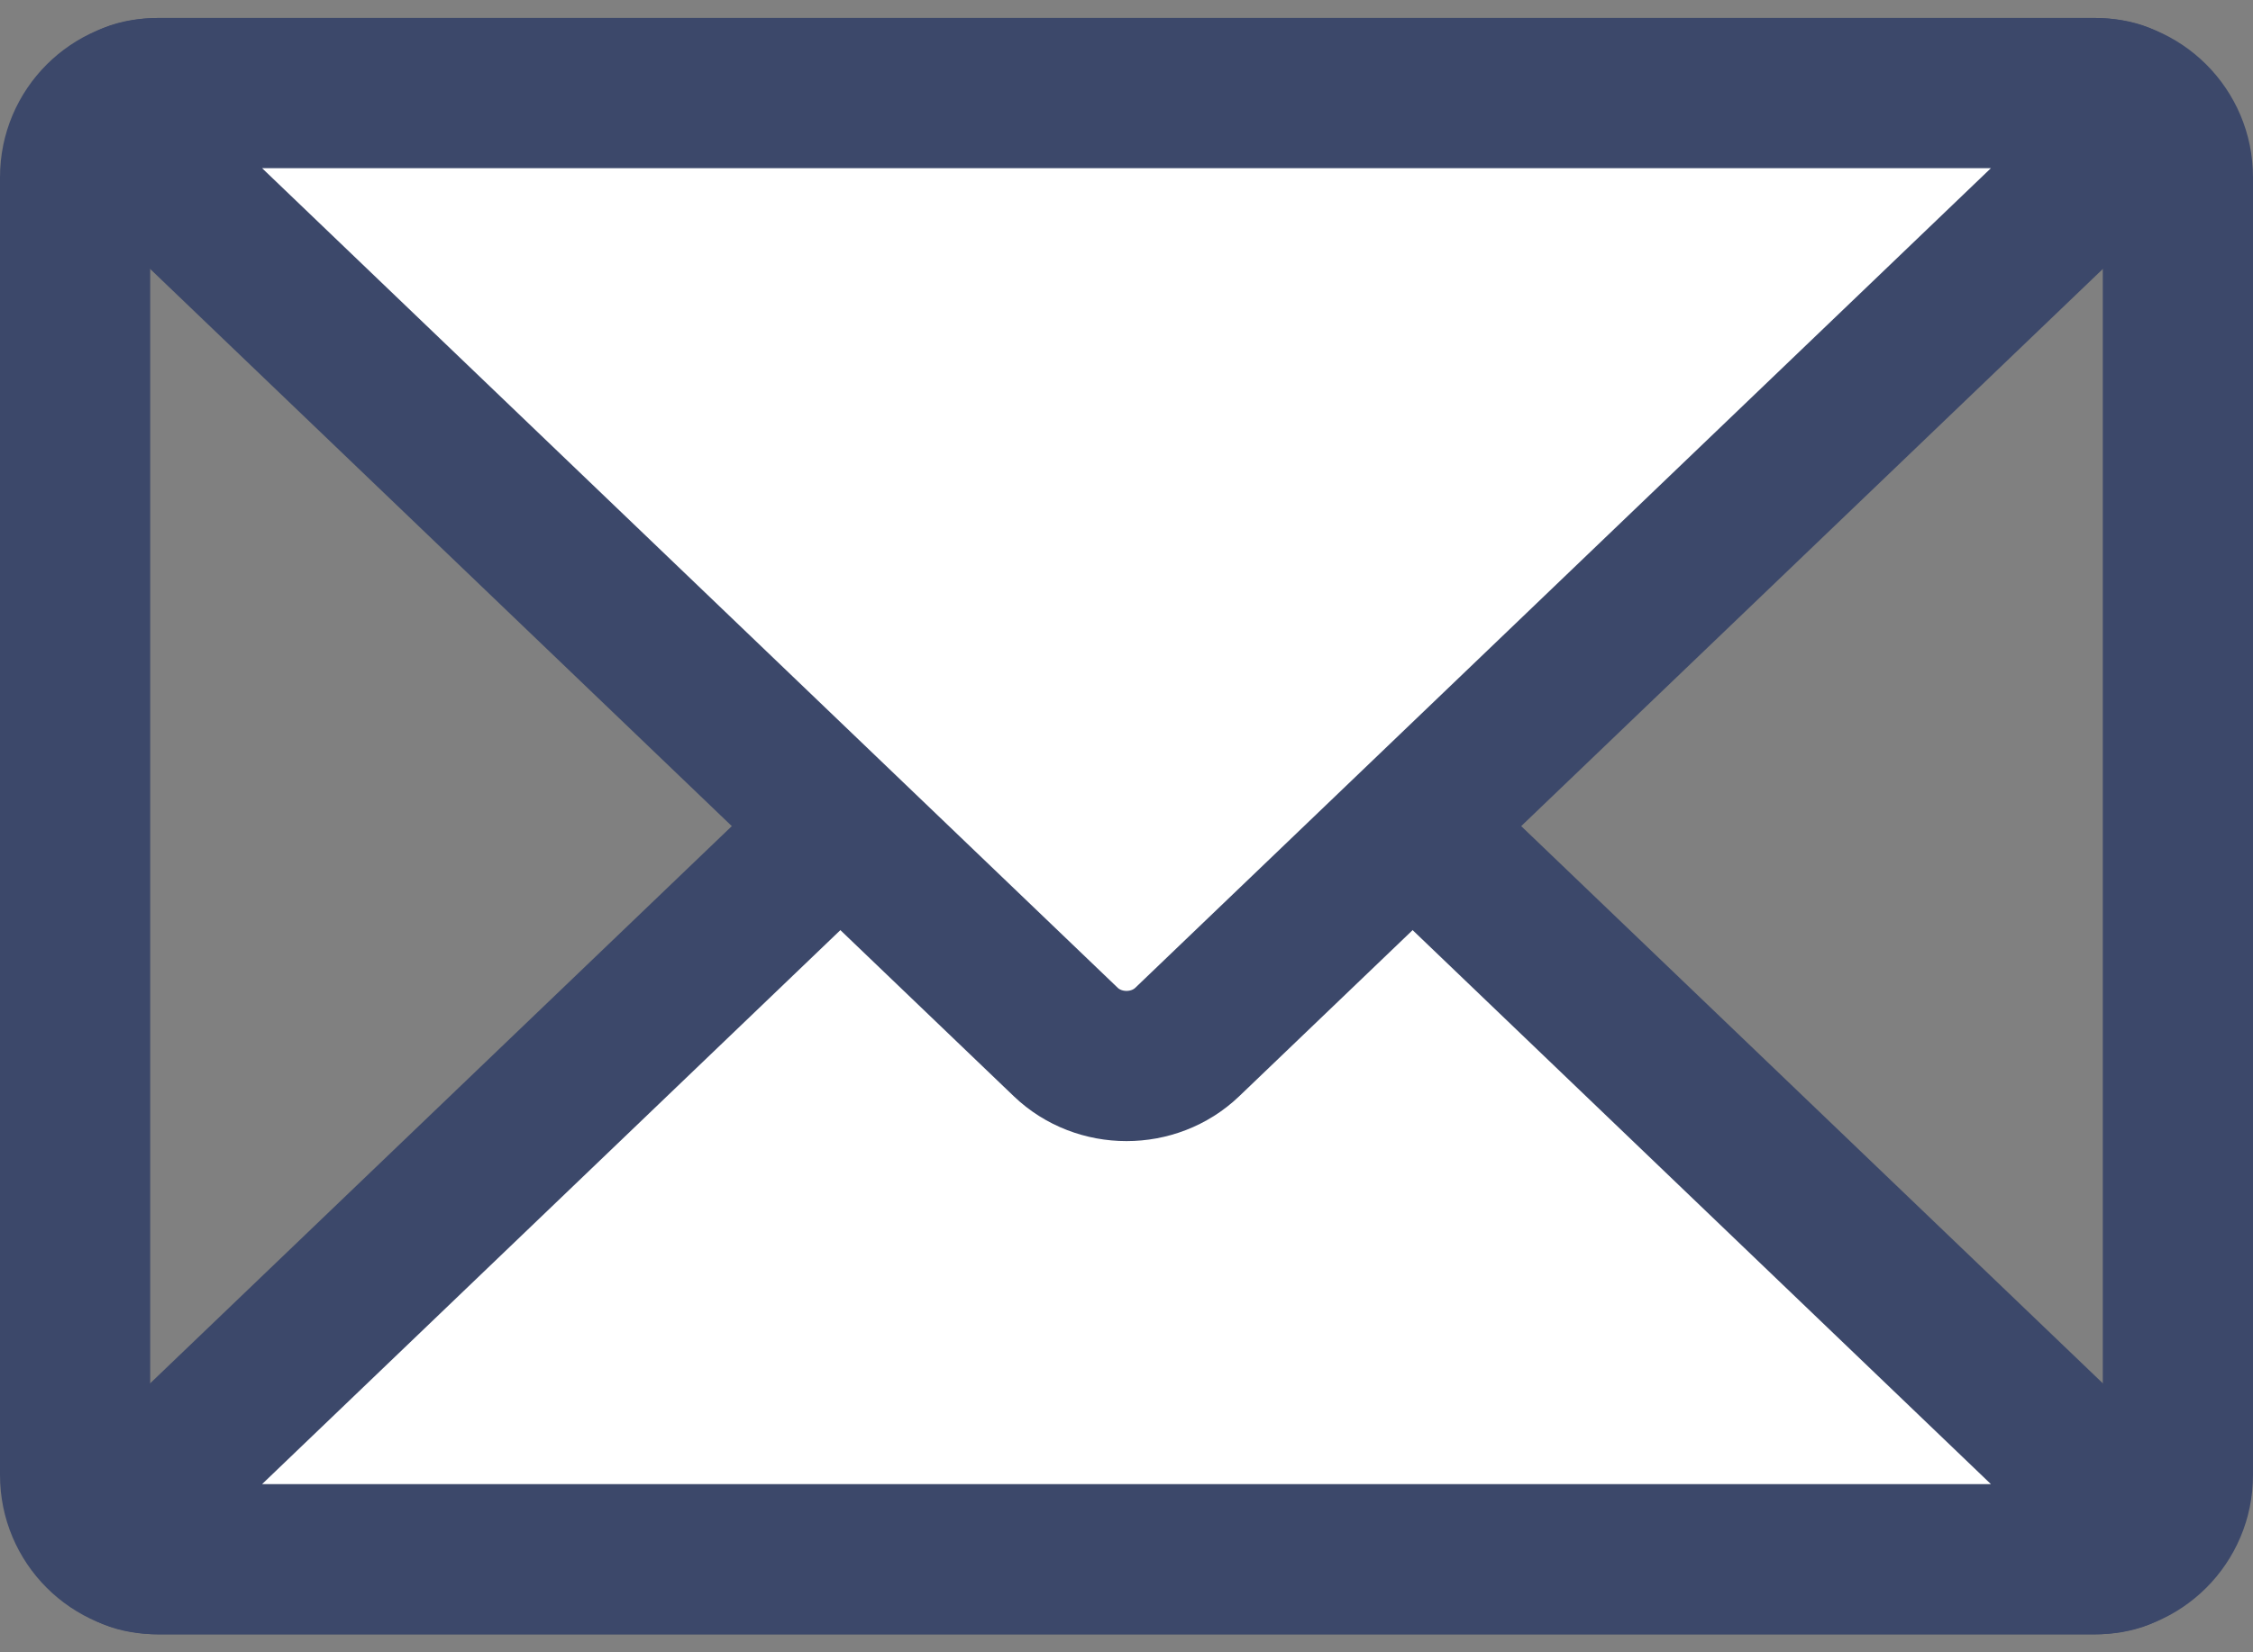
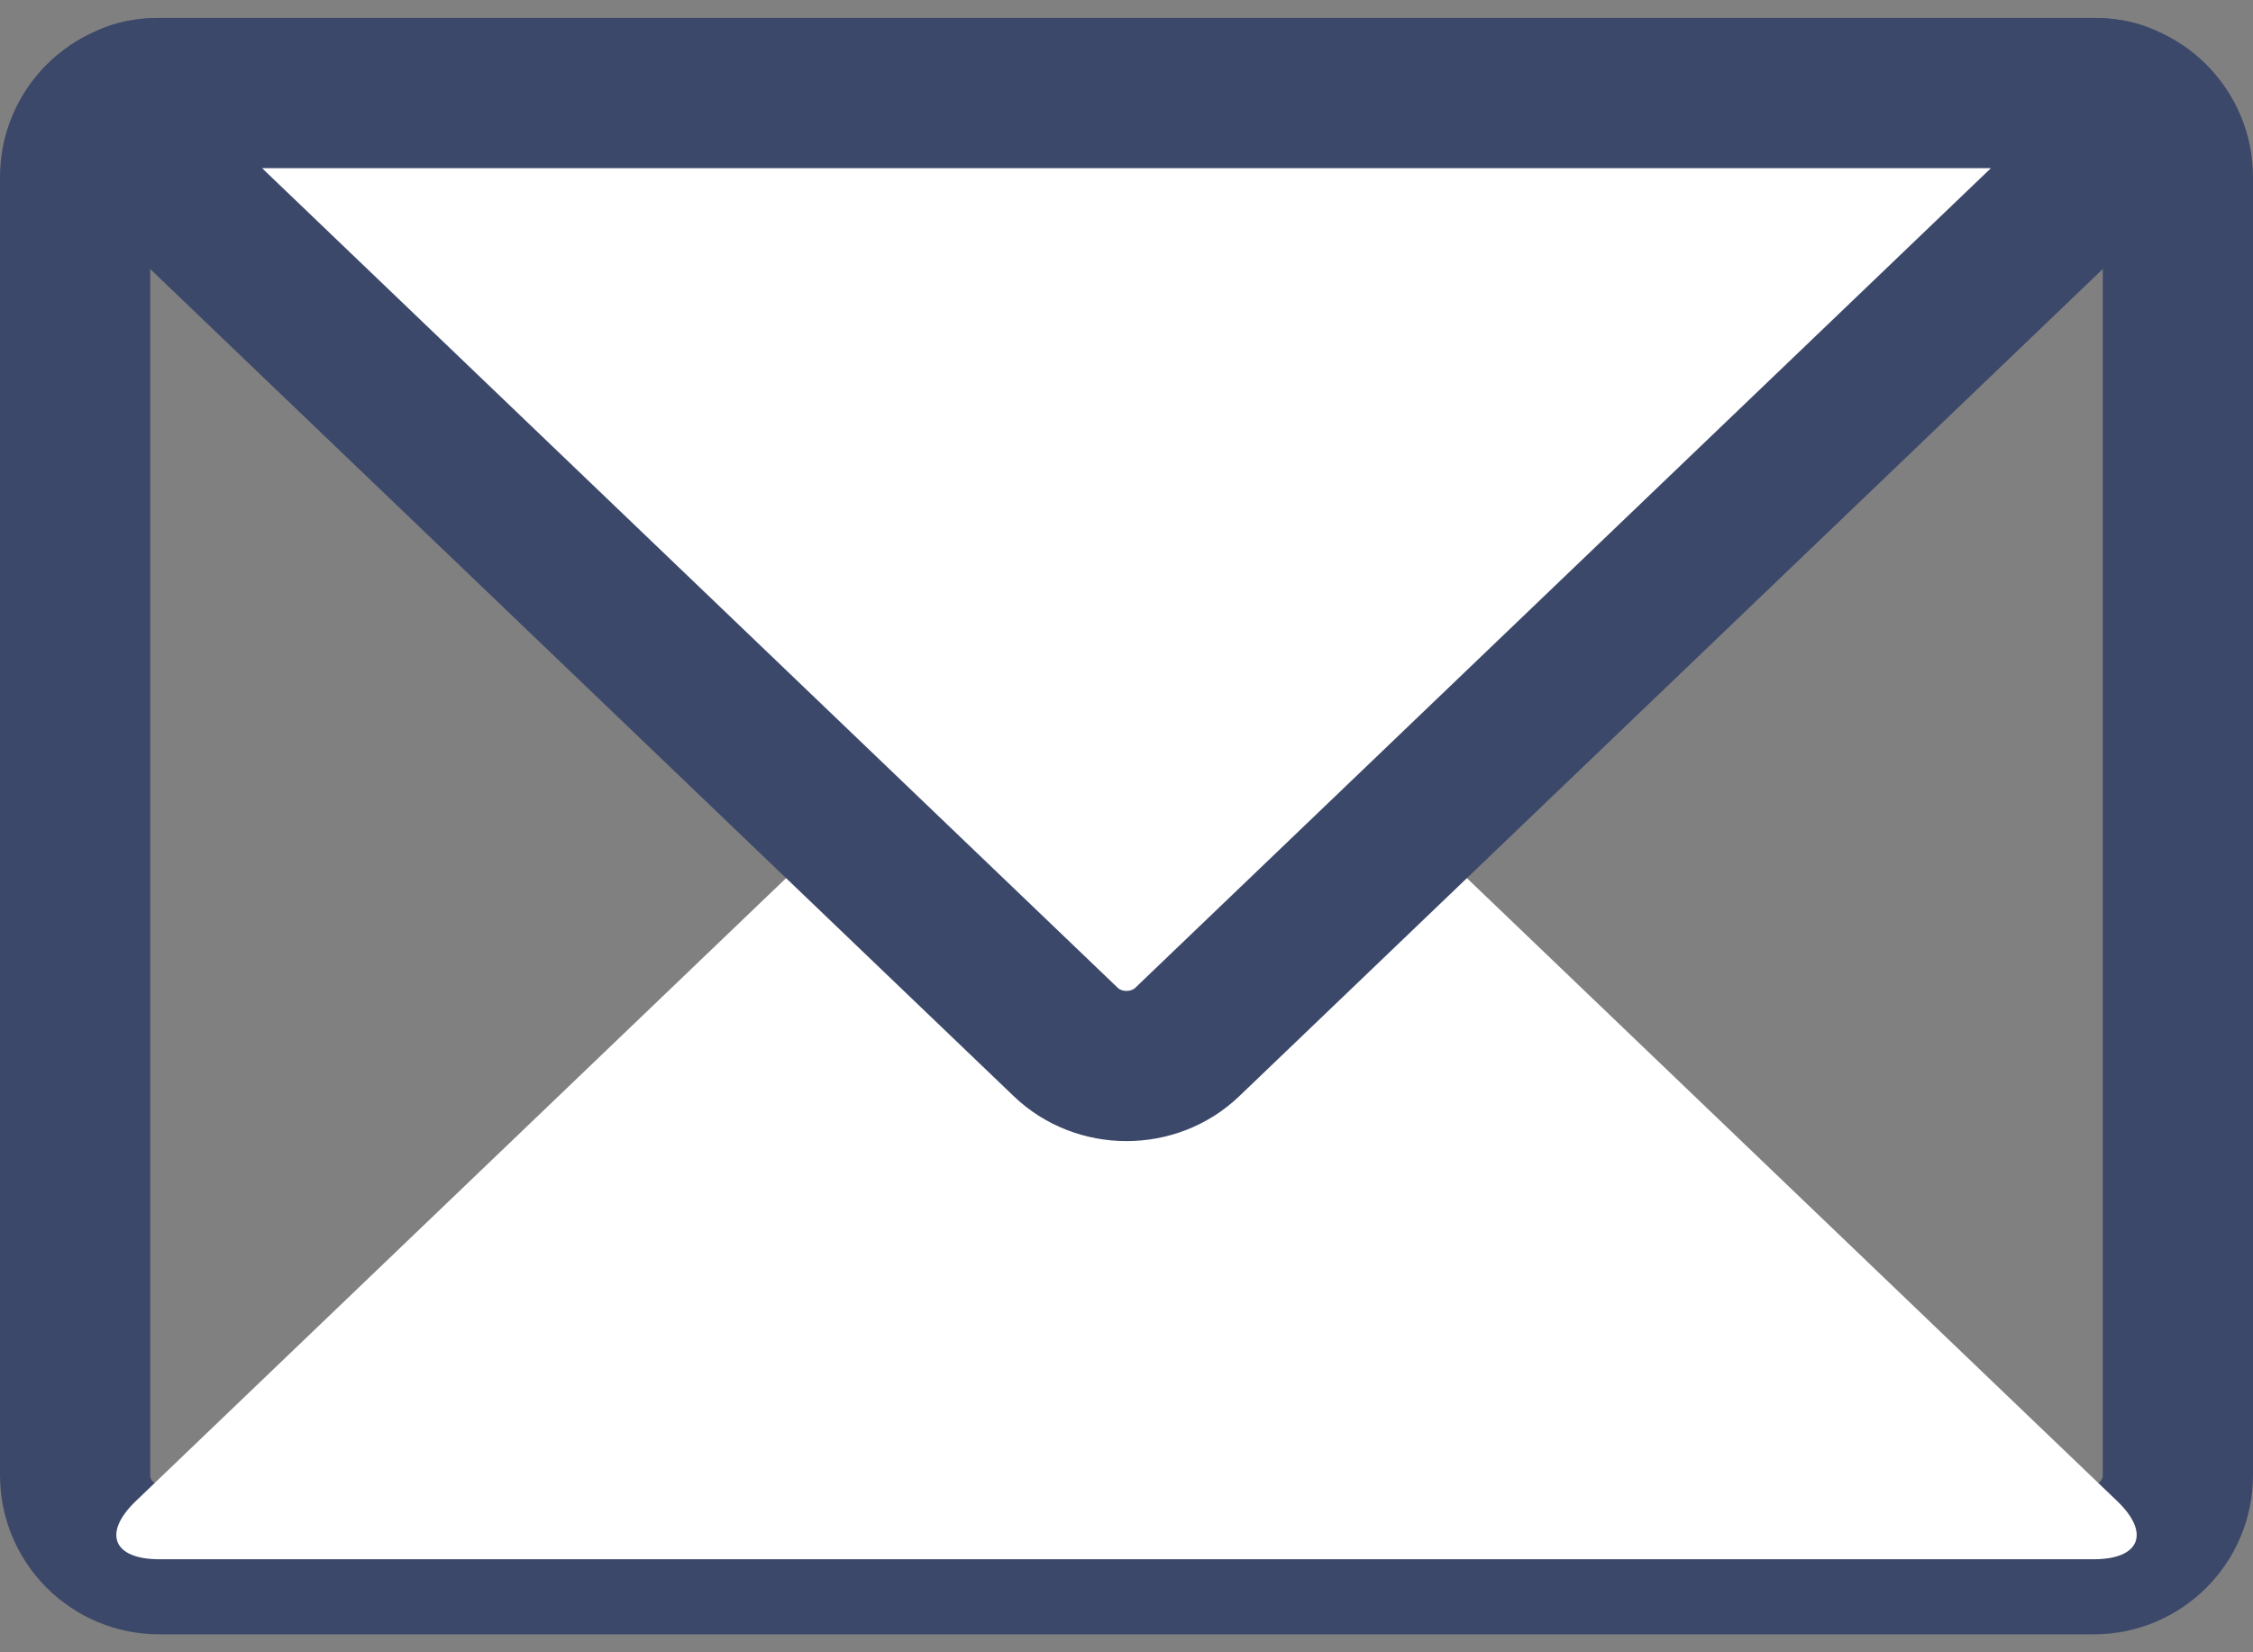
<svg xmlns="http://www.w3.org/2000/svg" width="30" height="22" viewBox="0 0 30 22" fill="none">
  <rect x="0" y="0" width="30" height="22" fill="#808080" stroke="none" />
  <path d="M27.88 1.239H2.12C1.502 1.239 1 1.74 1 2.359V19.641C1 20.26 1.502 20.761 2.12 20.761H27.88C28.498 20.761 29 20.26 29 19.641V2.359C29 1.74 28.498 1.239 27.88 1.239Z" stroke="#3C486A" stroke-width="2" stroke-linecap="round" stroke-linejoin="round" />
  <path d="M2.12 20.761C1.504 20.761 1.364 20.413 1.809 19.986L14.191 8.125C14.636 7.699 15.364 7.699 15.809 8.125L28.191 19.986C28.636 20.412 28.496 20.761 27.88 20.761H2.12Z" fill="white" />
-   <path d="M2.12 20.761C1.504 20.761 1.364 20.413 1.809 19.986L14.191 8.125C14.636 7.699 15.364 7.699 15.809 8.125L28.191 19.986C28.636 20.412 28.496 20.761 27.88 20.761H2.12Z" stroke="#3C486A" stroke-width="2" stroke-linecap="round" stroke-linejoin="round" />
  <path d="M27.88 1.239C28.496 1.239 28.636 1.587 28.191 2.014L15.809 13.874C15.364 14.3 14.636 14.3 14.191 13.874L1.809 2.014C1.364 1.588 1.504 1.239 2.12 1.239H27.88Z" fill="white" />
  <path d="M27.88 1.239C28.496 1.239 28.636 1.587 28.191 2.014L15.809 13.874C15.364 14.3 14.636 14.3 14.191 13.874L1.809 2.014C1.364 1.588 1.504 1.239 2.12 1.239H27.88Z" stroke="#3C486A" stroke-width="2" stroke-linecap="round" stroke-linejoin="round" />
</svg>